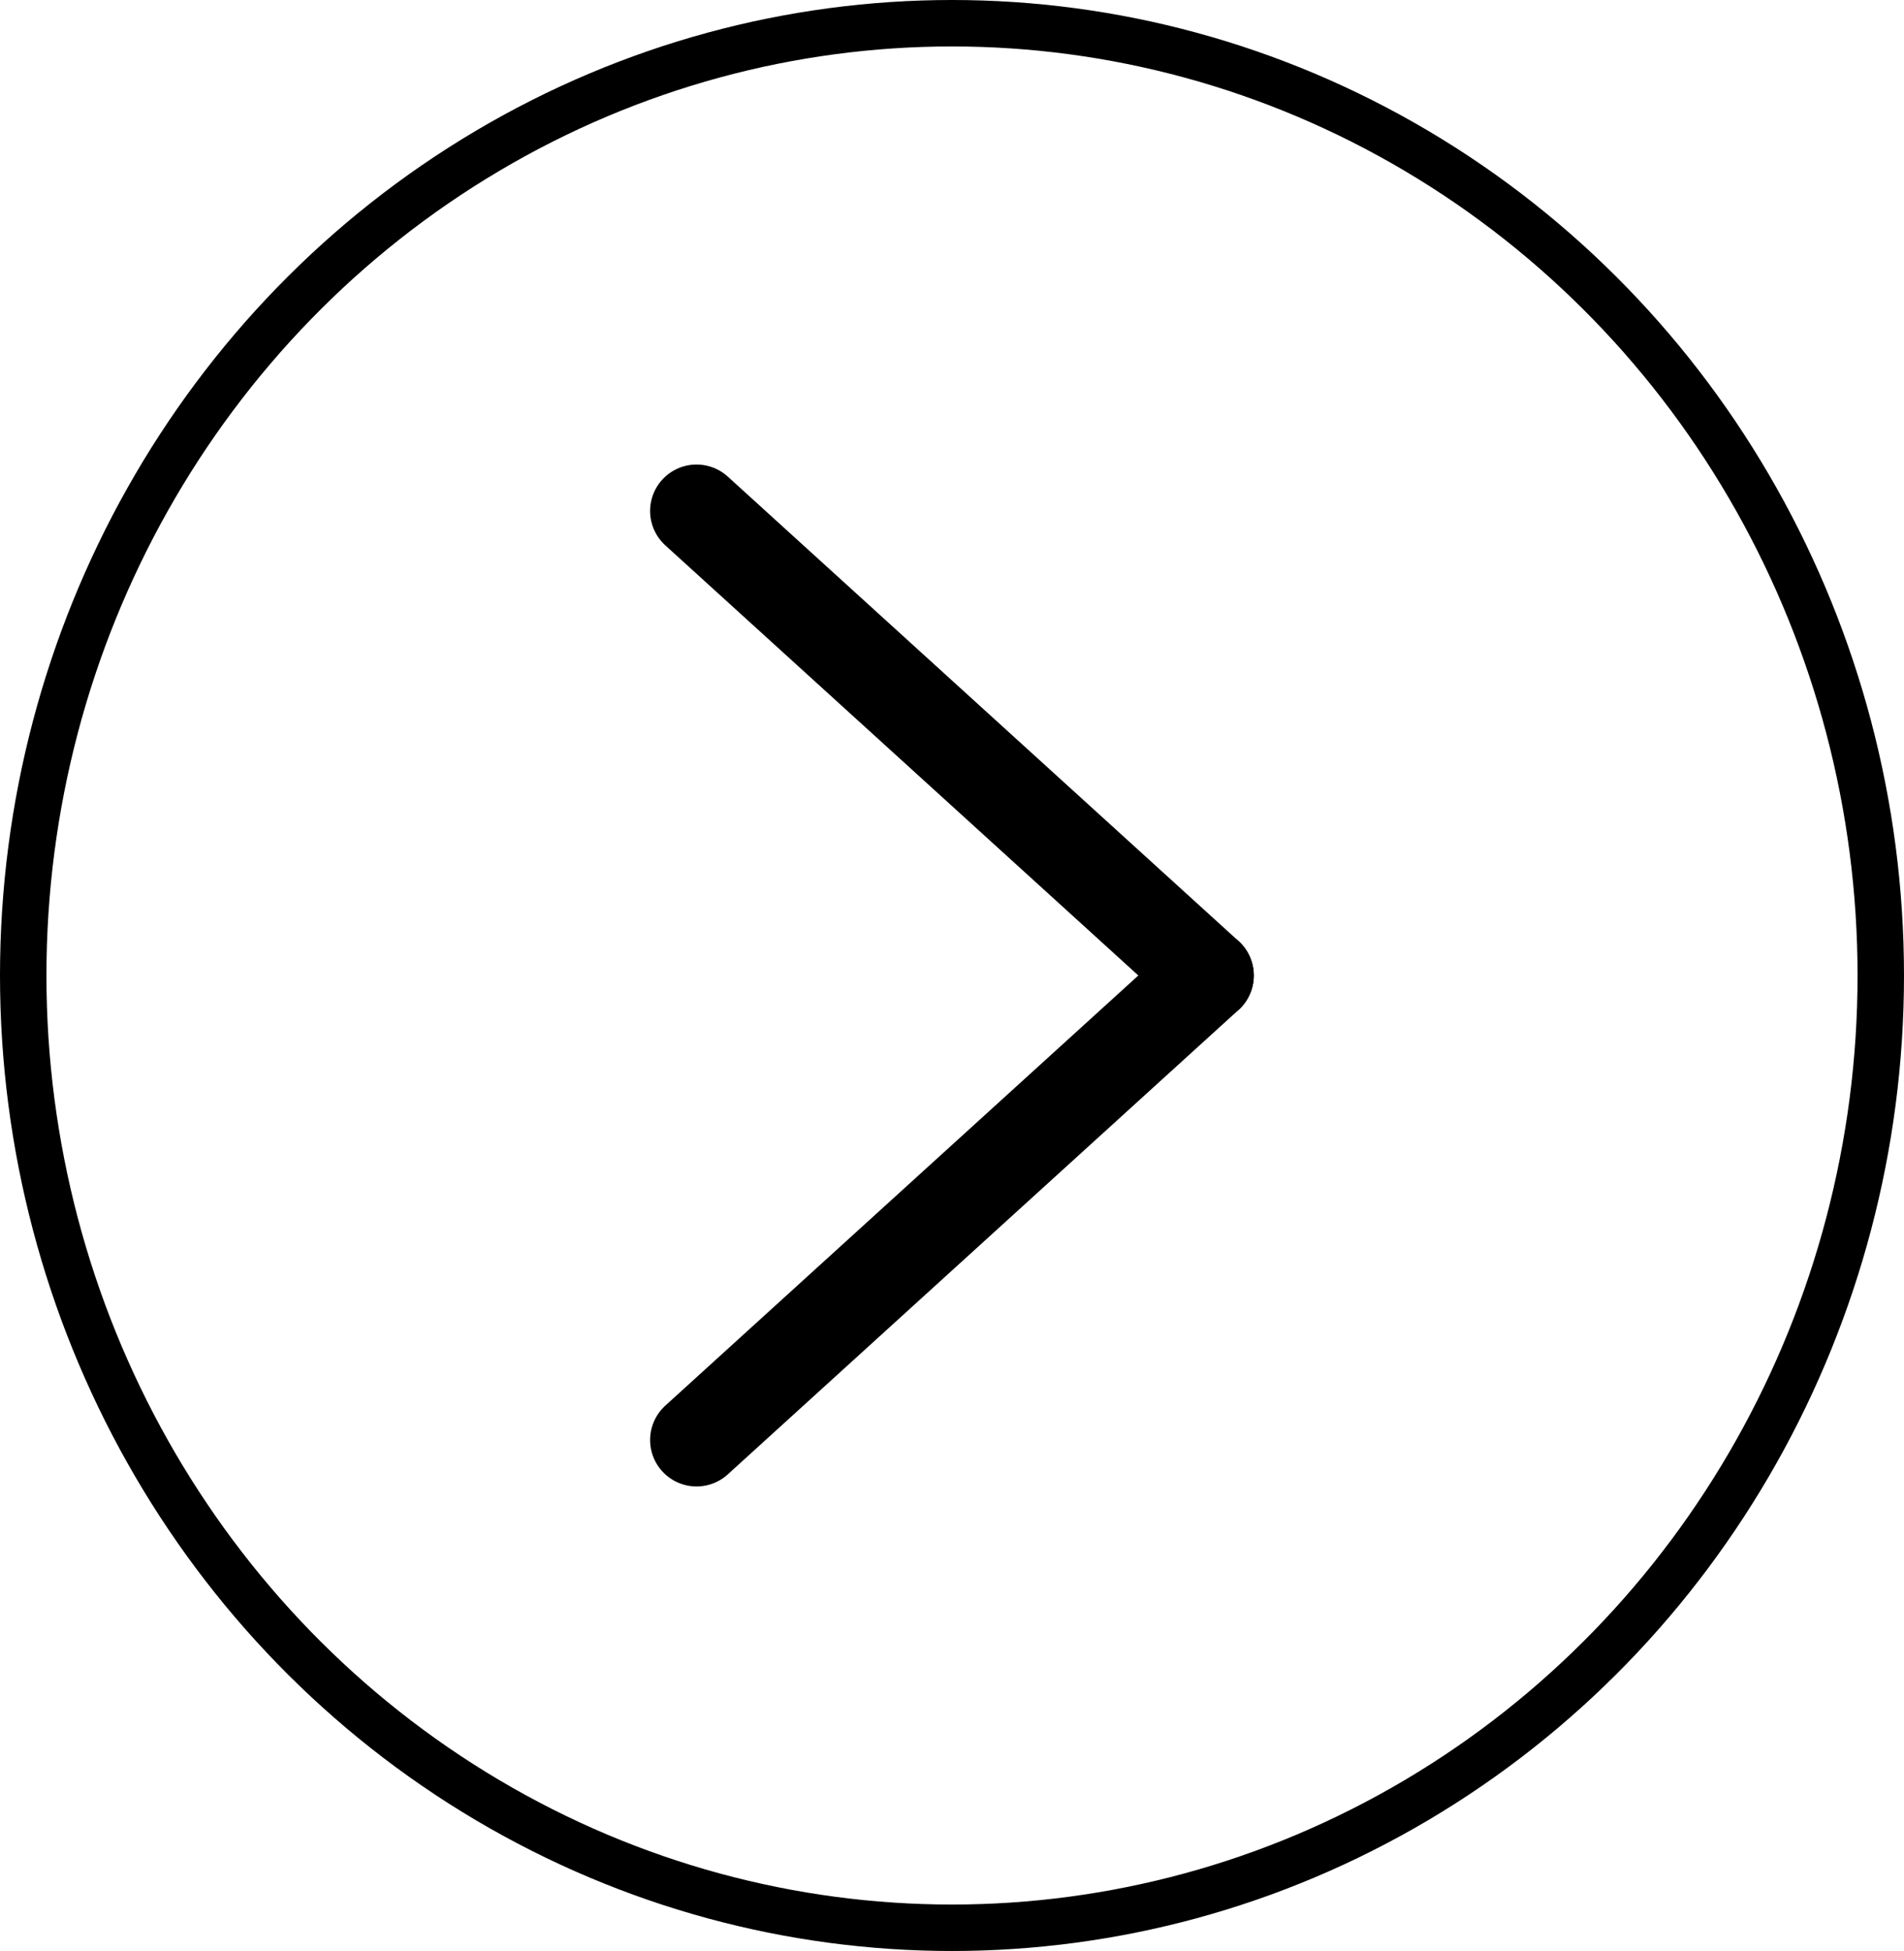
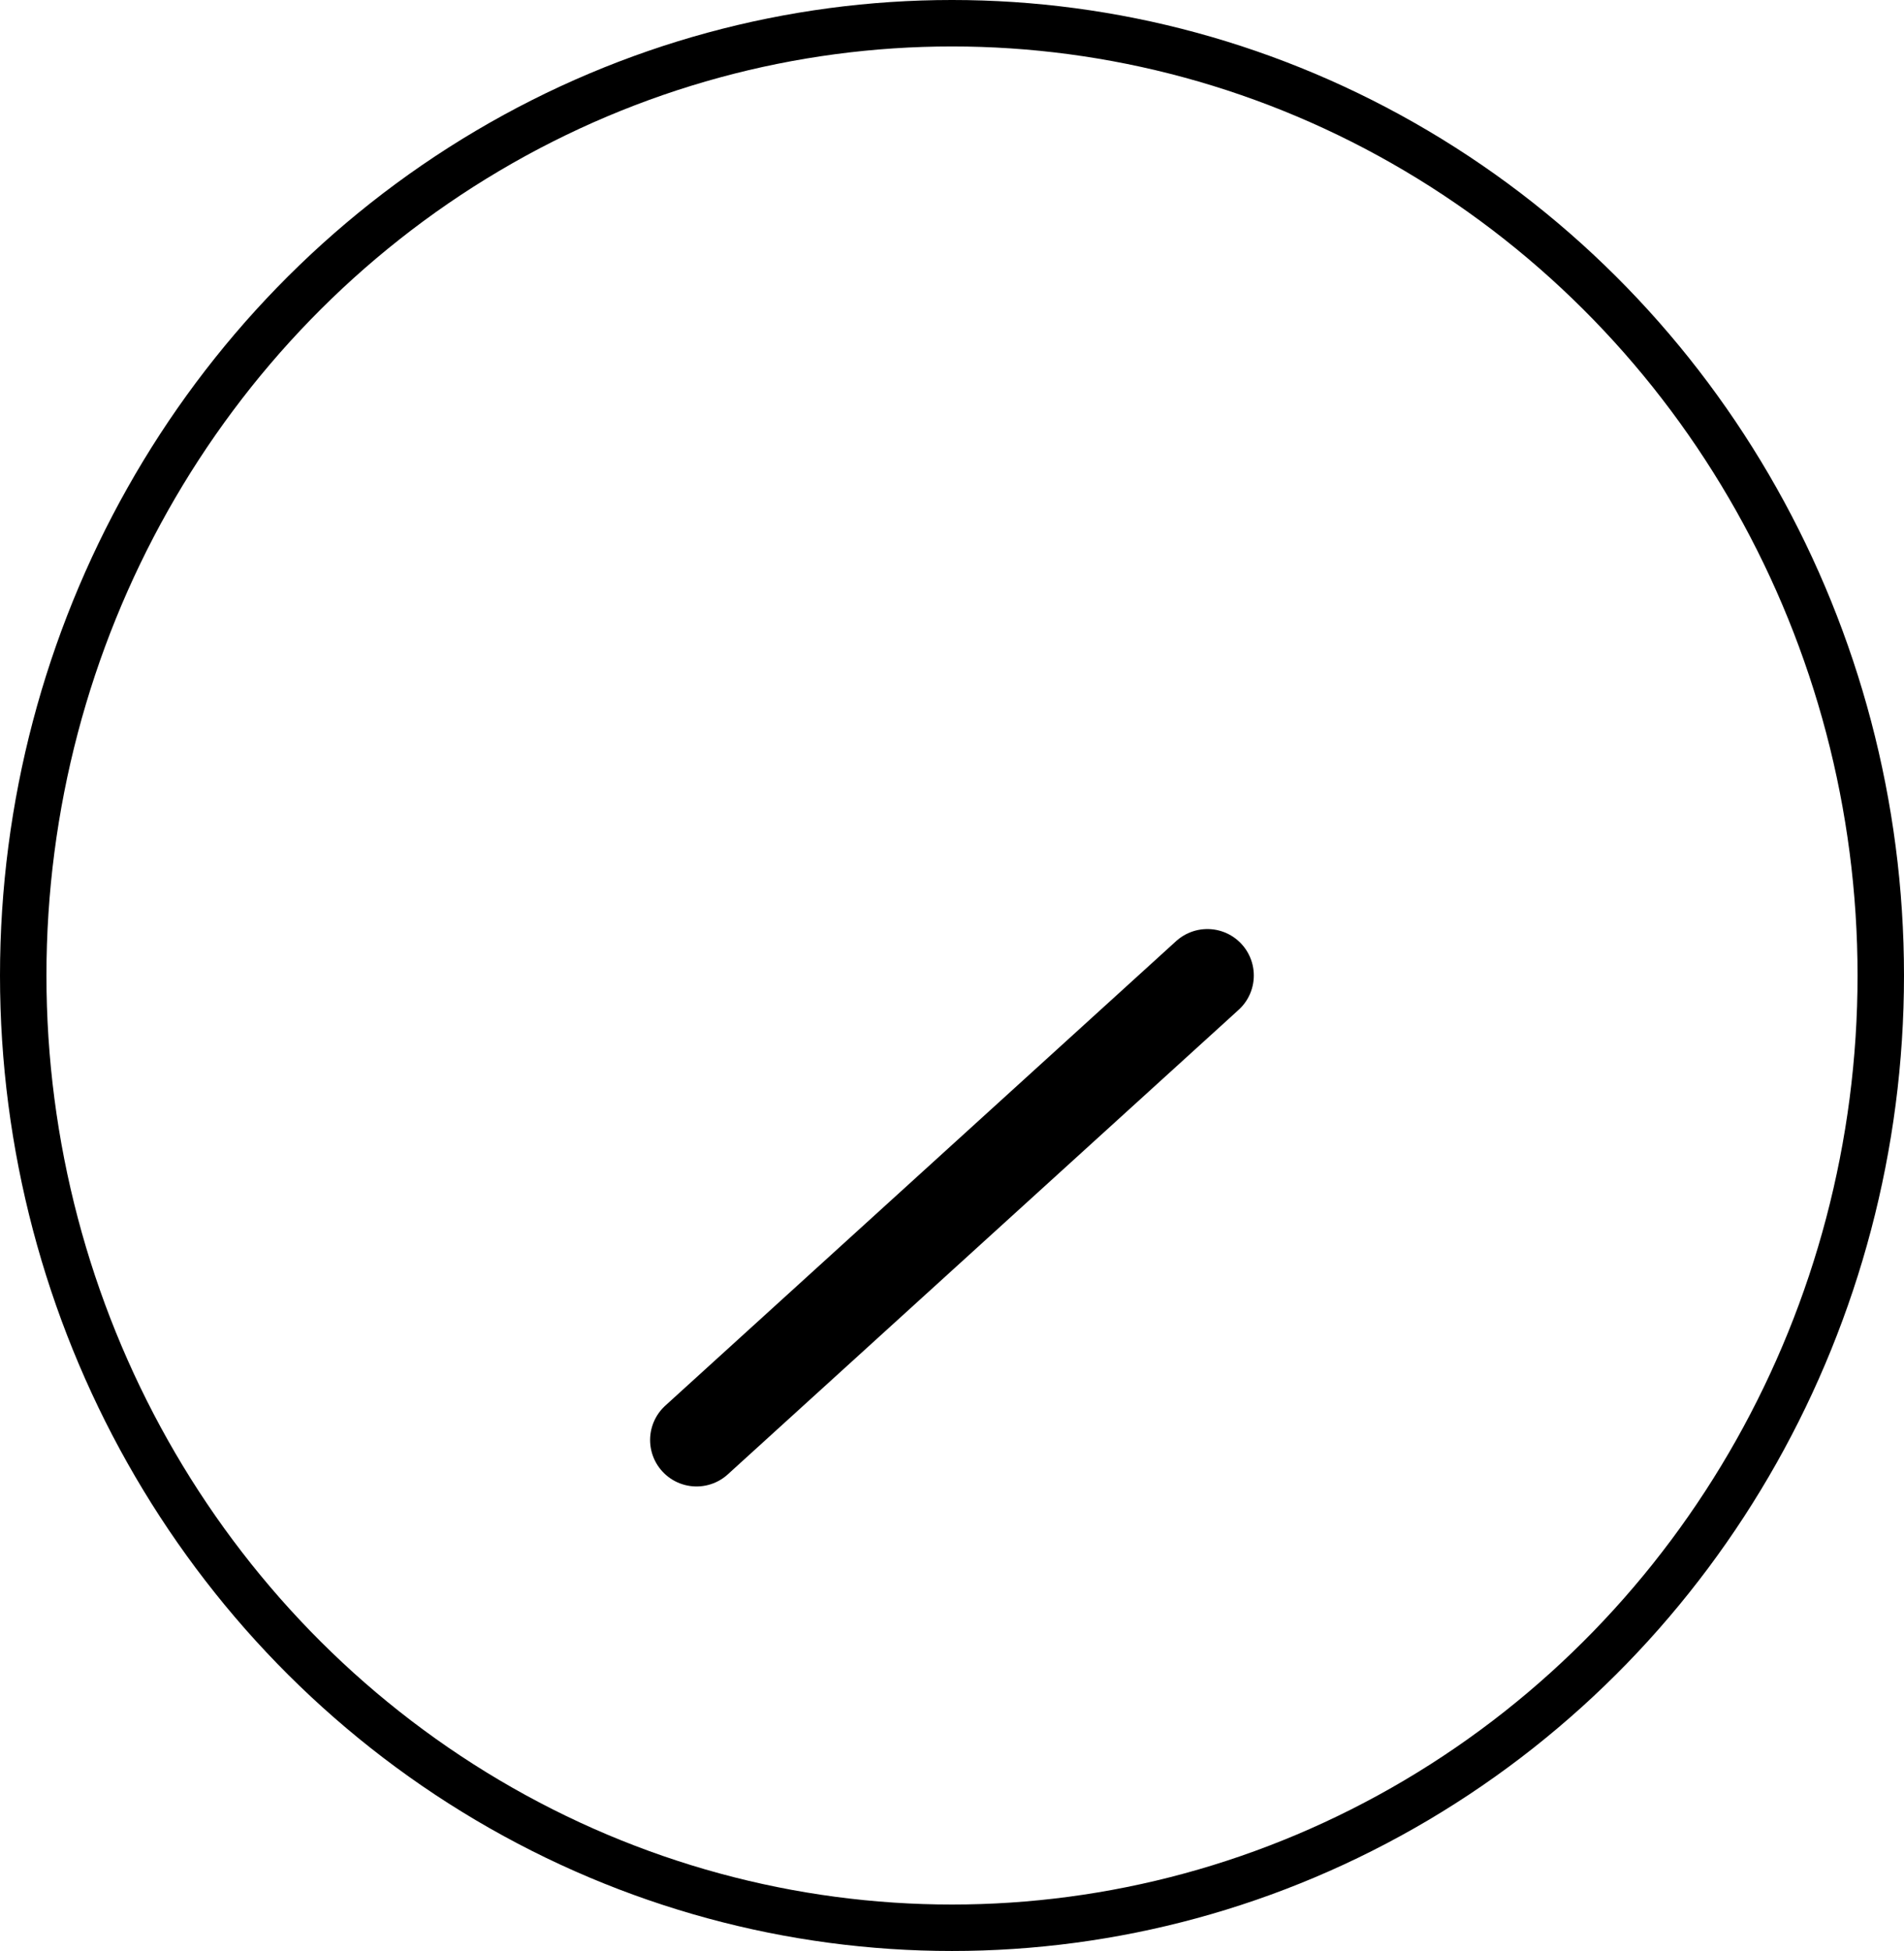
<svg xmlns="http://www.w3.org/2000/svg" width="41" height="42">
  <g id="グループ_1998" data-name="グループ 1998" transform="translate(-.429 .25)" fill="none" stroke="#000">
    <g id="楕円形_88" data-name="楕円形 88" transform="translate(.429 -.25)" stroke-width="1">
      <ellipse cx="20.5" cy="21" rx="20.5" ry="21" stroke="none" />
      <ellipse cx="20.5" cy="21" rx="20" ry="20.5" />
    </g>
    <g id="グループ_1996" data-name="グループ 1996" transform="translate(15.656 11.183)" stroke-linecap="round" stroke-width="2">
-       <path id="線_1107" data-name="線 1107" transform="translate(-.228 -.433)" d="M0 0l11 10" />
      <path id="線_1108" data-name="線 1108" transform="translate(-.228 9.567)" d="M0 10L11 0" />
    </g>
  </g>
</svg>